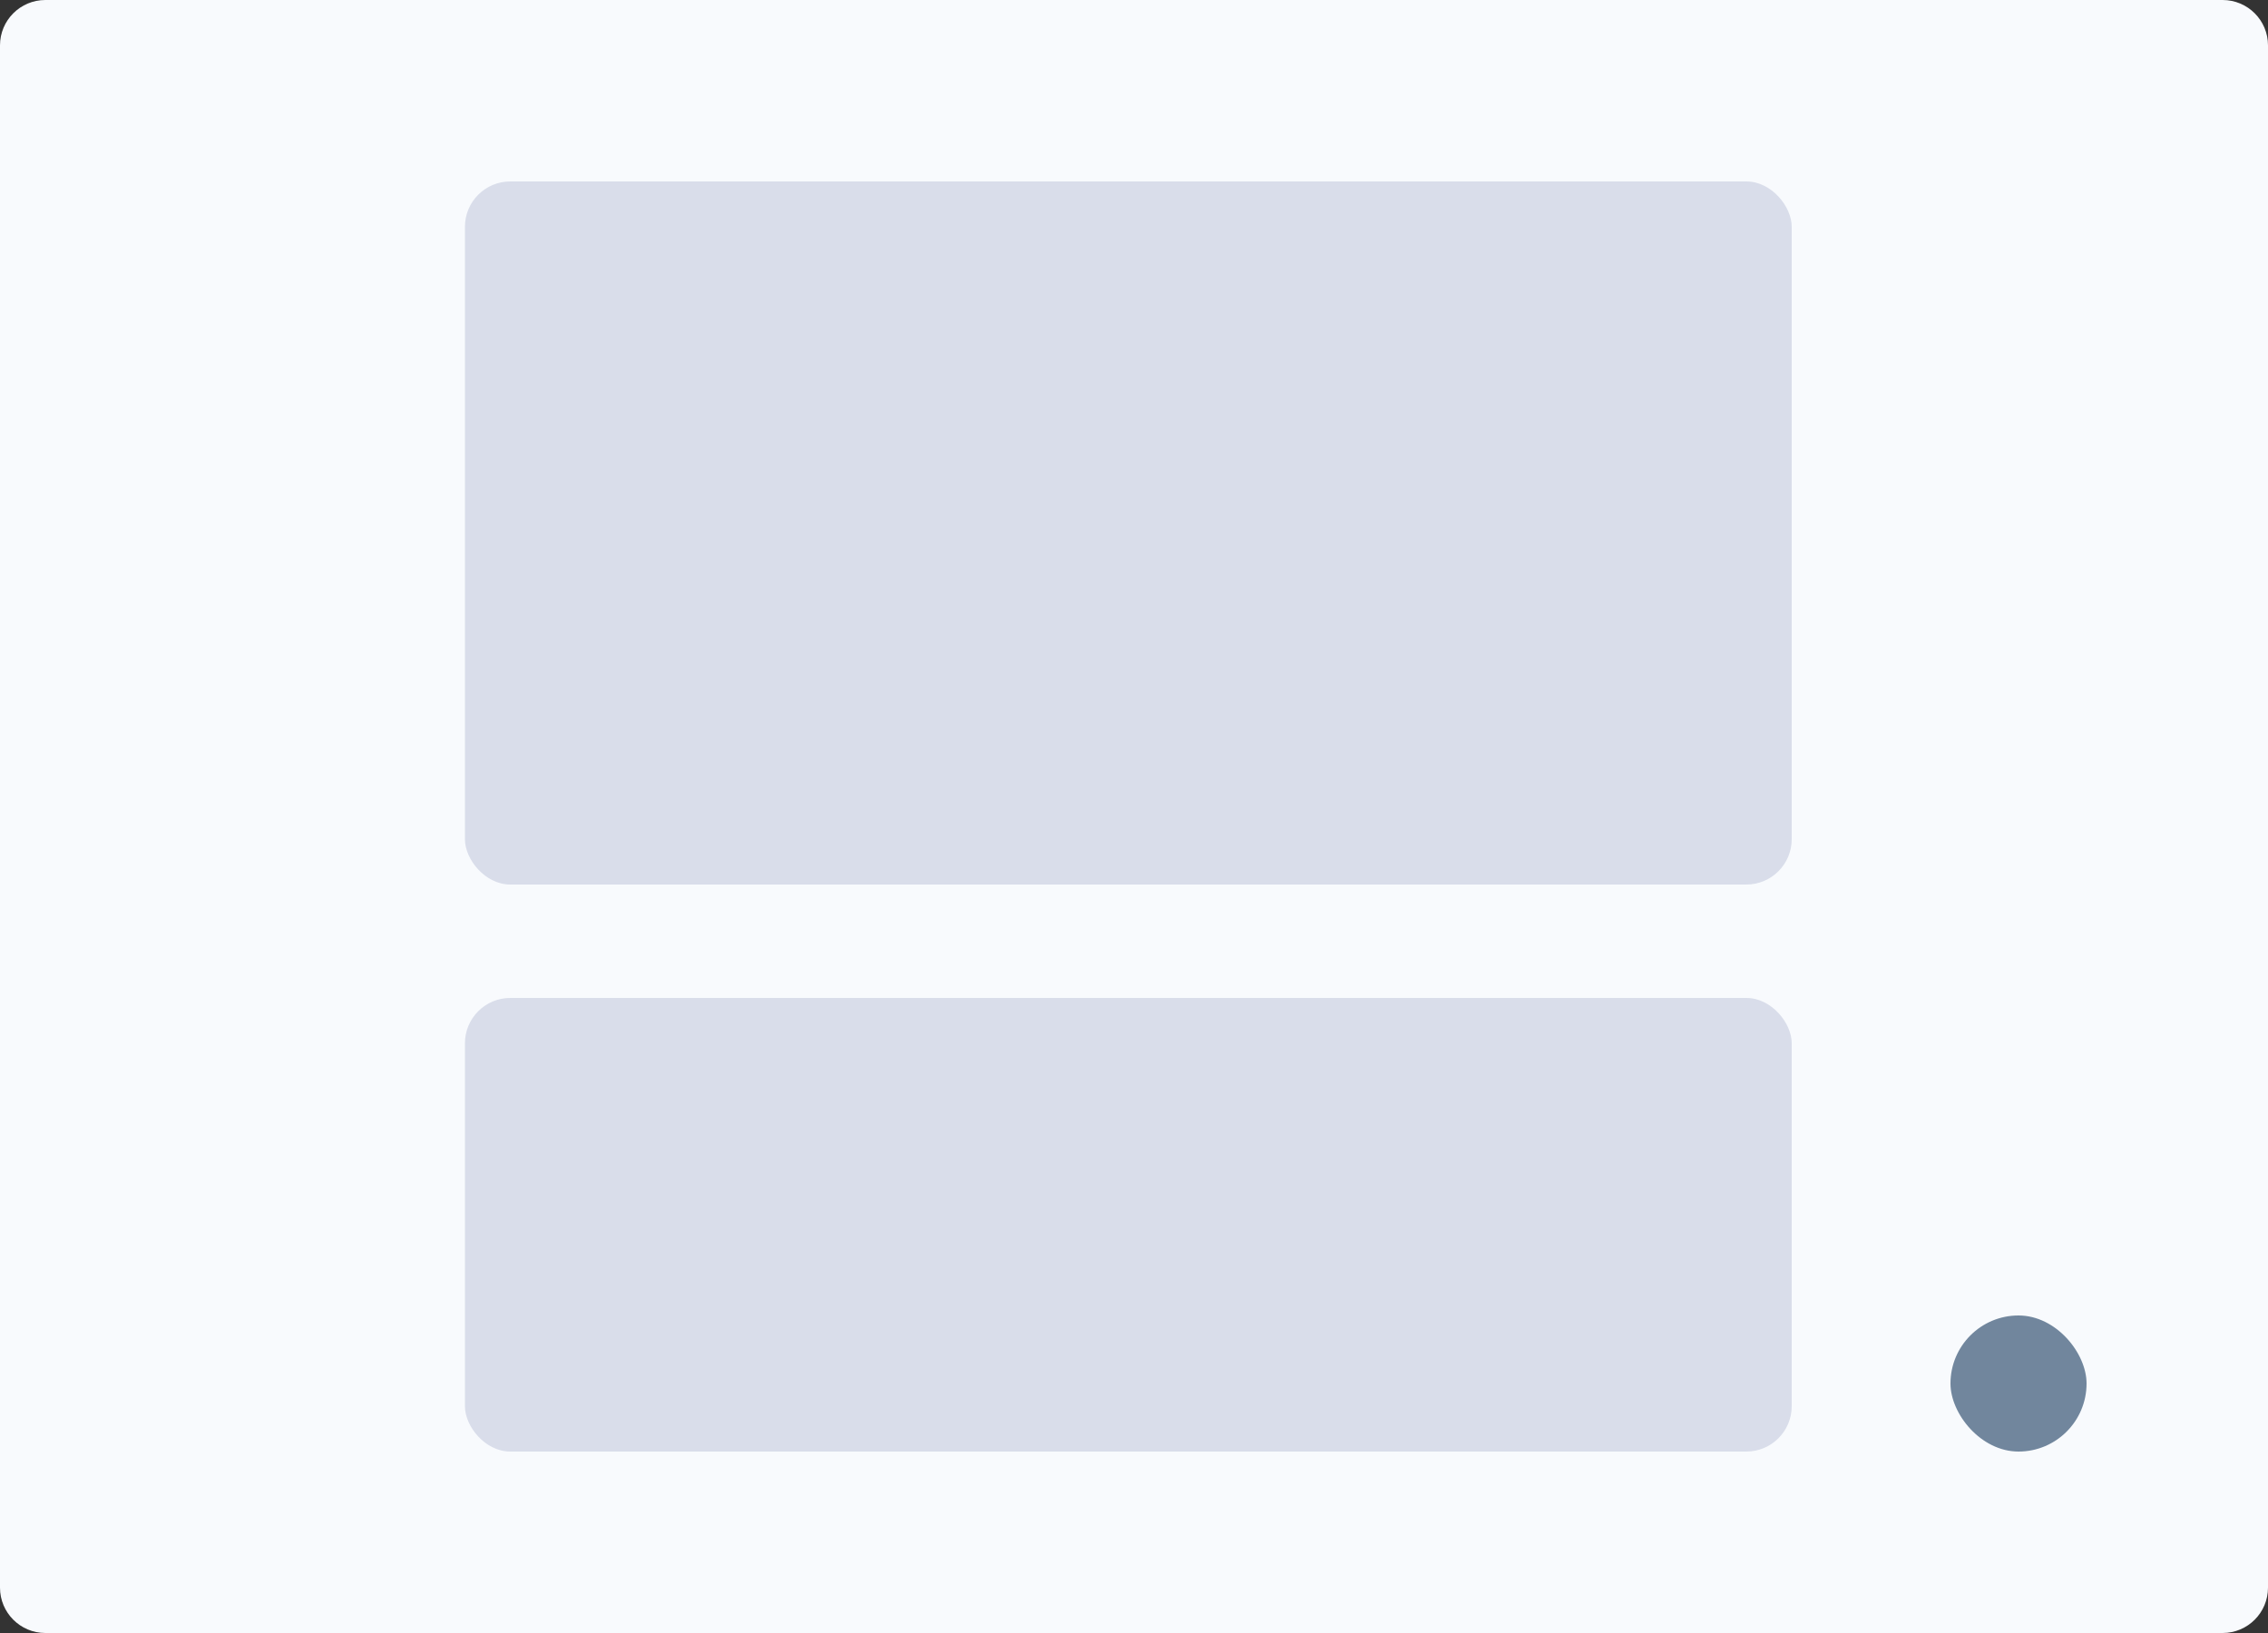
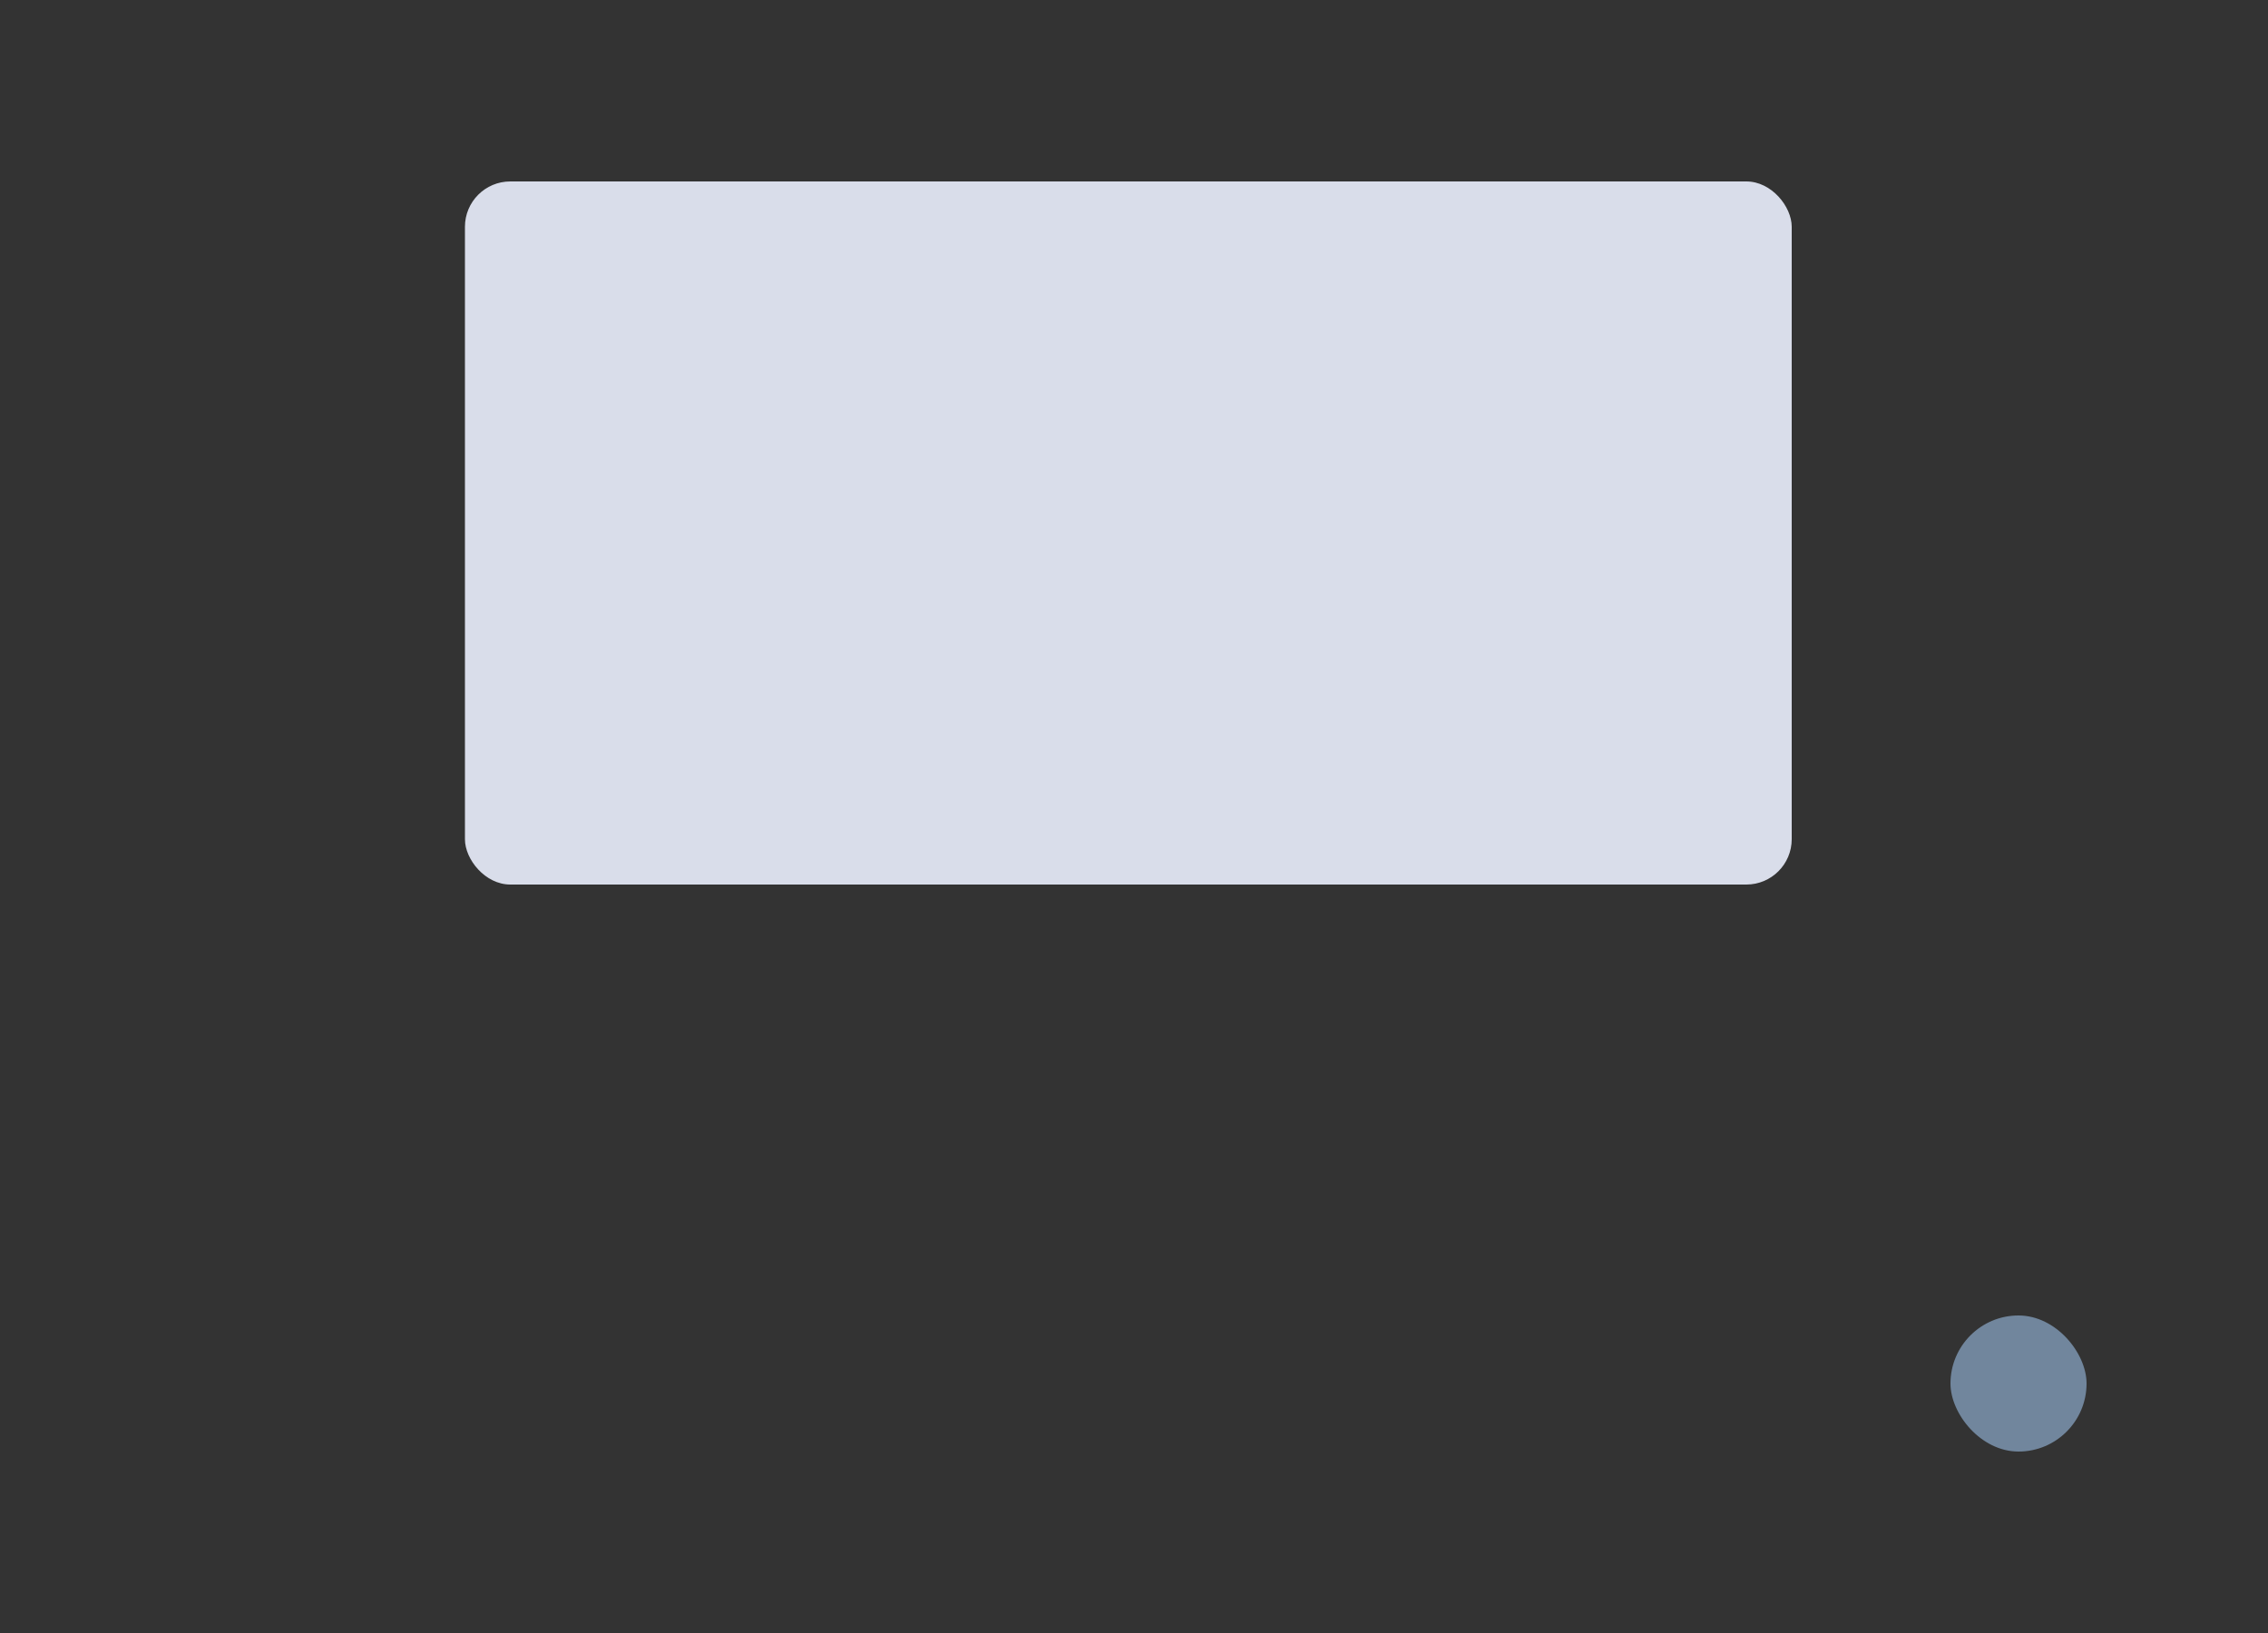
<svg xmlns="http://www.w3.org/2000/svg" fill="none" height="144" viewBox="0 0 200 144" width="200">
  <rect x="0" y="0" width="200" height="144" fill="#333333" stroke="none" />
-   <path d="m196 0h-192c-2.209 0-4 1.791-4 4v136c0 2.209 1.791 4 4 4h192c2.209 0 4-1.791 4-4v-136c0-2.209-1.791-4-4-4z" fill="#f8fafd" />
  <rect fill="#d9ddea" height="62" rx="4" width="117" x="41" y="16" />
-   <rect fill="#d9ddea" height="40" rx="4" width="117" x="41" y="88" />
  <rect fill="#71869d" height="12" rx="6" width="12" x="172" y="116" />
</svg>